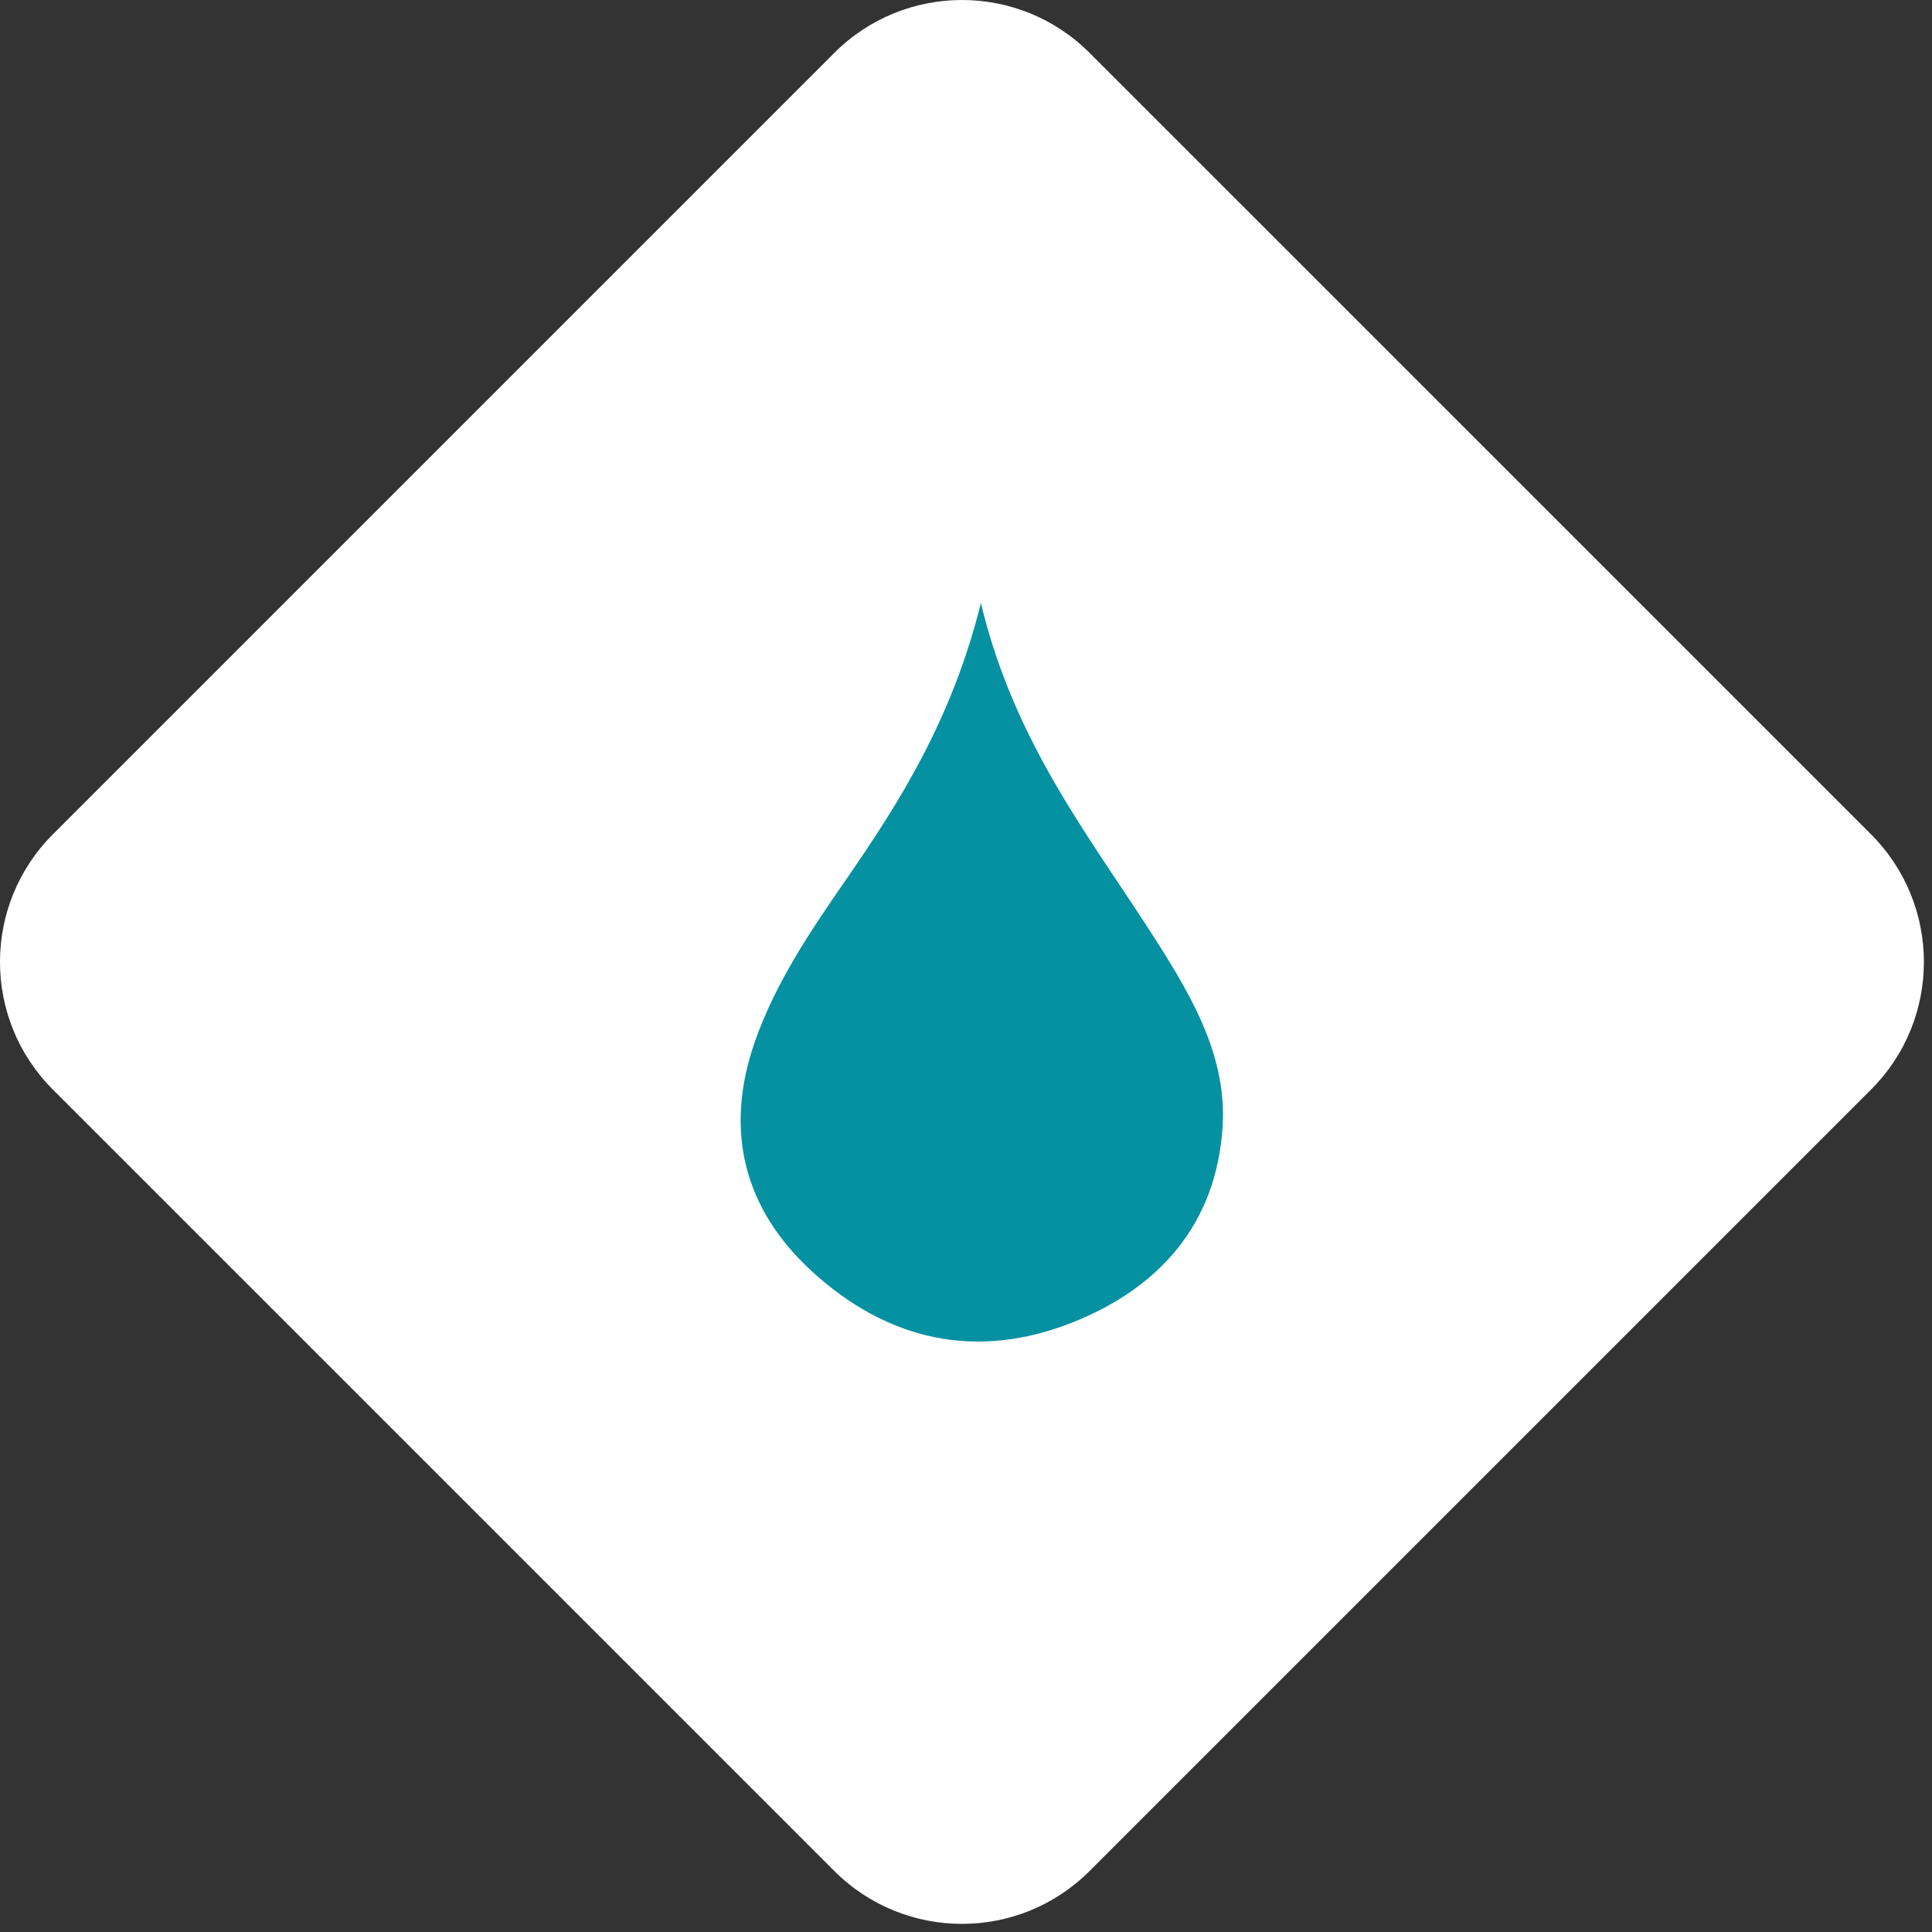
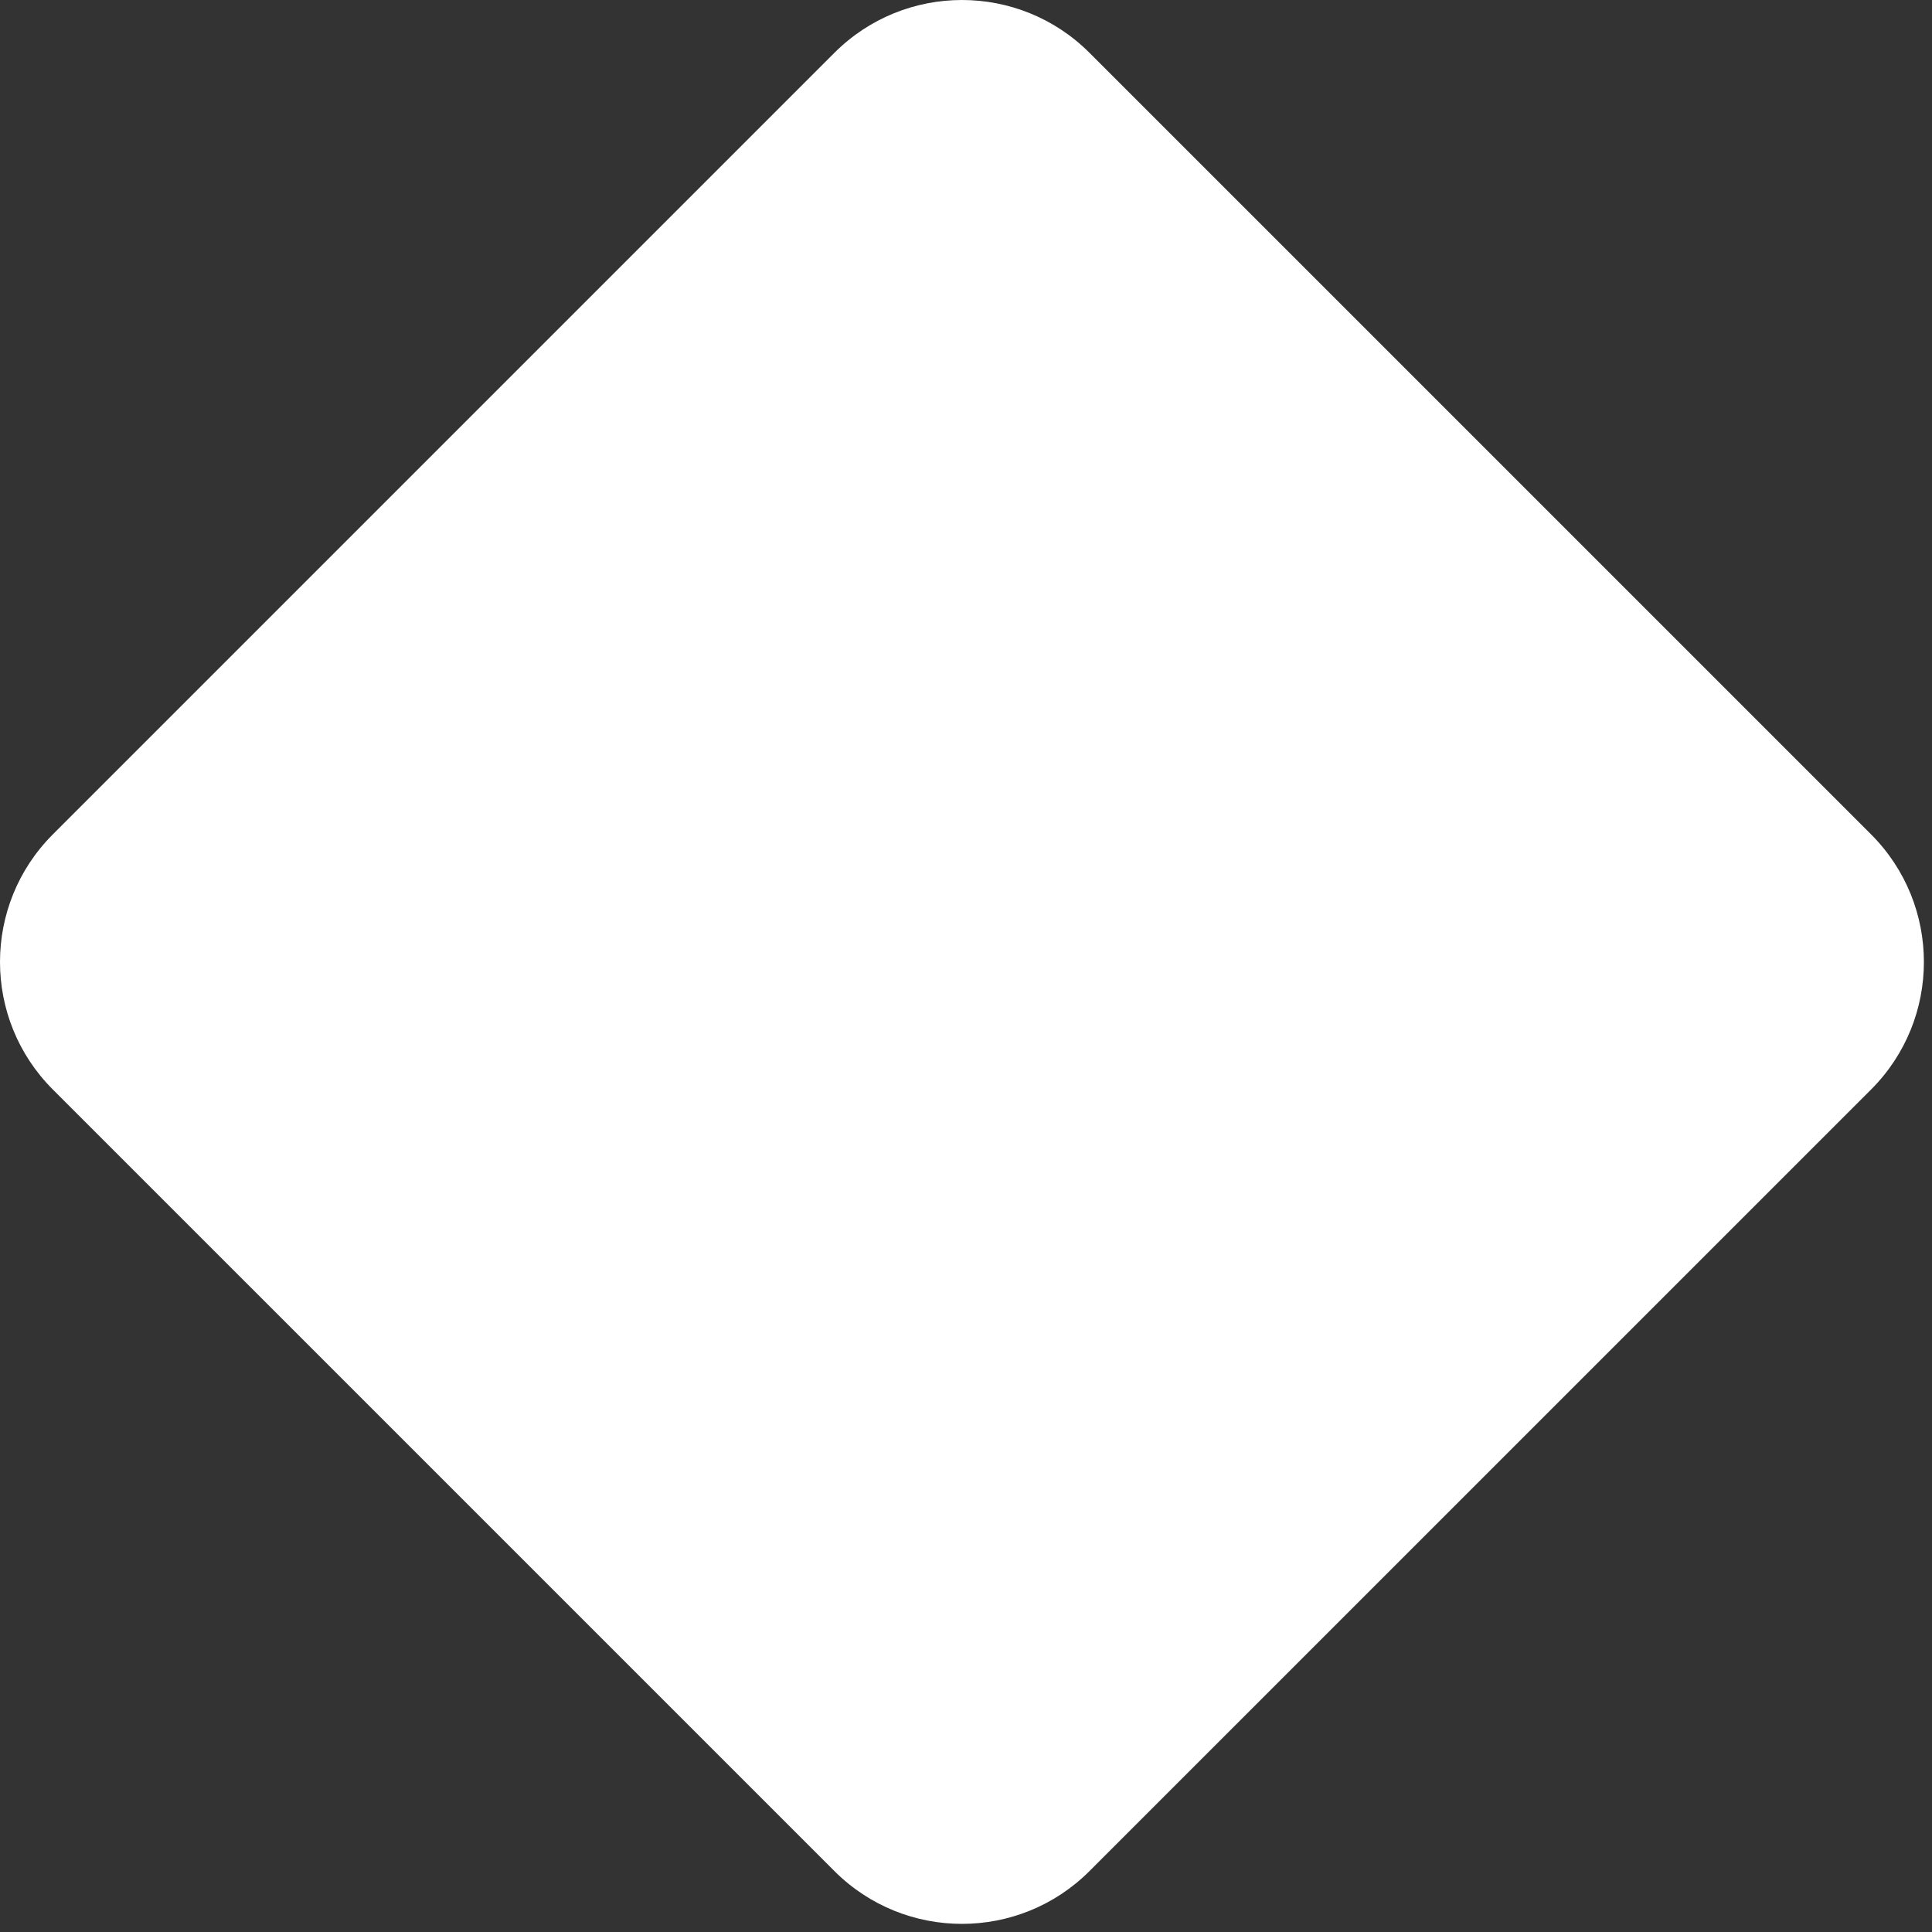
<svg xmlns="http://www.w3.org/2000/svg" version="1.1" id="Layer_1" x="0px" y="0px" width="130px" height="130px" viewBox="0 0 130 130" enable-background="new 0 0 130 130" xml:space="preserve">
  <rect x="0" y="0" width="130" height="130" fill="#333333" stroke="none" />
  <g id="Layer_4">
    <path fill="#FFFFFF" d="M73.312,125.898c-4.739,4.74-12.43,4.74-17.169,0L3.556,73.312c-4.741-4.739-4.742-12.429,0-17.169   L56.143,3.556c4.742-4.741,12.43-4.741,17.169,0L125.9,56.143c4.74,4.742,4.74,12.43,0,17.169L73.312,125.898z" />
  </g>
  <g id="Image_xA0_3_xA0_Image_1_">
    <g>
-       <path fill-rule="evenodd" clip-rule="evenodd" fill="#0691A2" d="M66.004,40.58c2.278,9.544,7.487,15.937,11.847,22.796    c2.432,3.825,4.724,7.814,4.413,12.486c-0.43,6.464-4.205,10.766-10.055,13.105c-6.496,2.599-12.495,1.235-17.576-3.42    c-4.603-4.217-5.919-9.505-3.838-15.46c1.384-3.962,3.731-7.424,6.096-10.846C60.591,53.886,64.044,48.414,66.004,40.58z" />
-     </g>
+       </g>
  </g>
</svg>